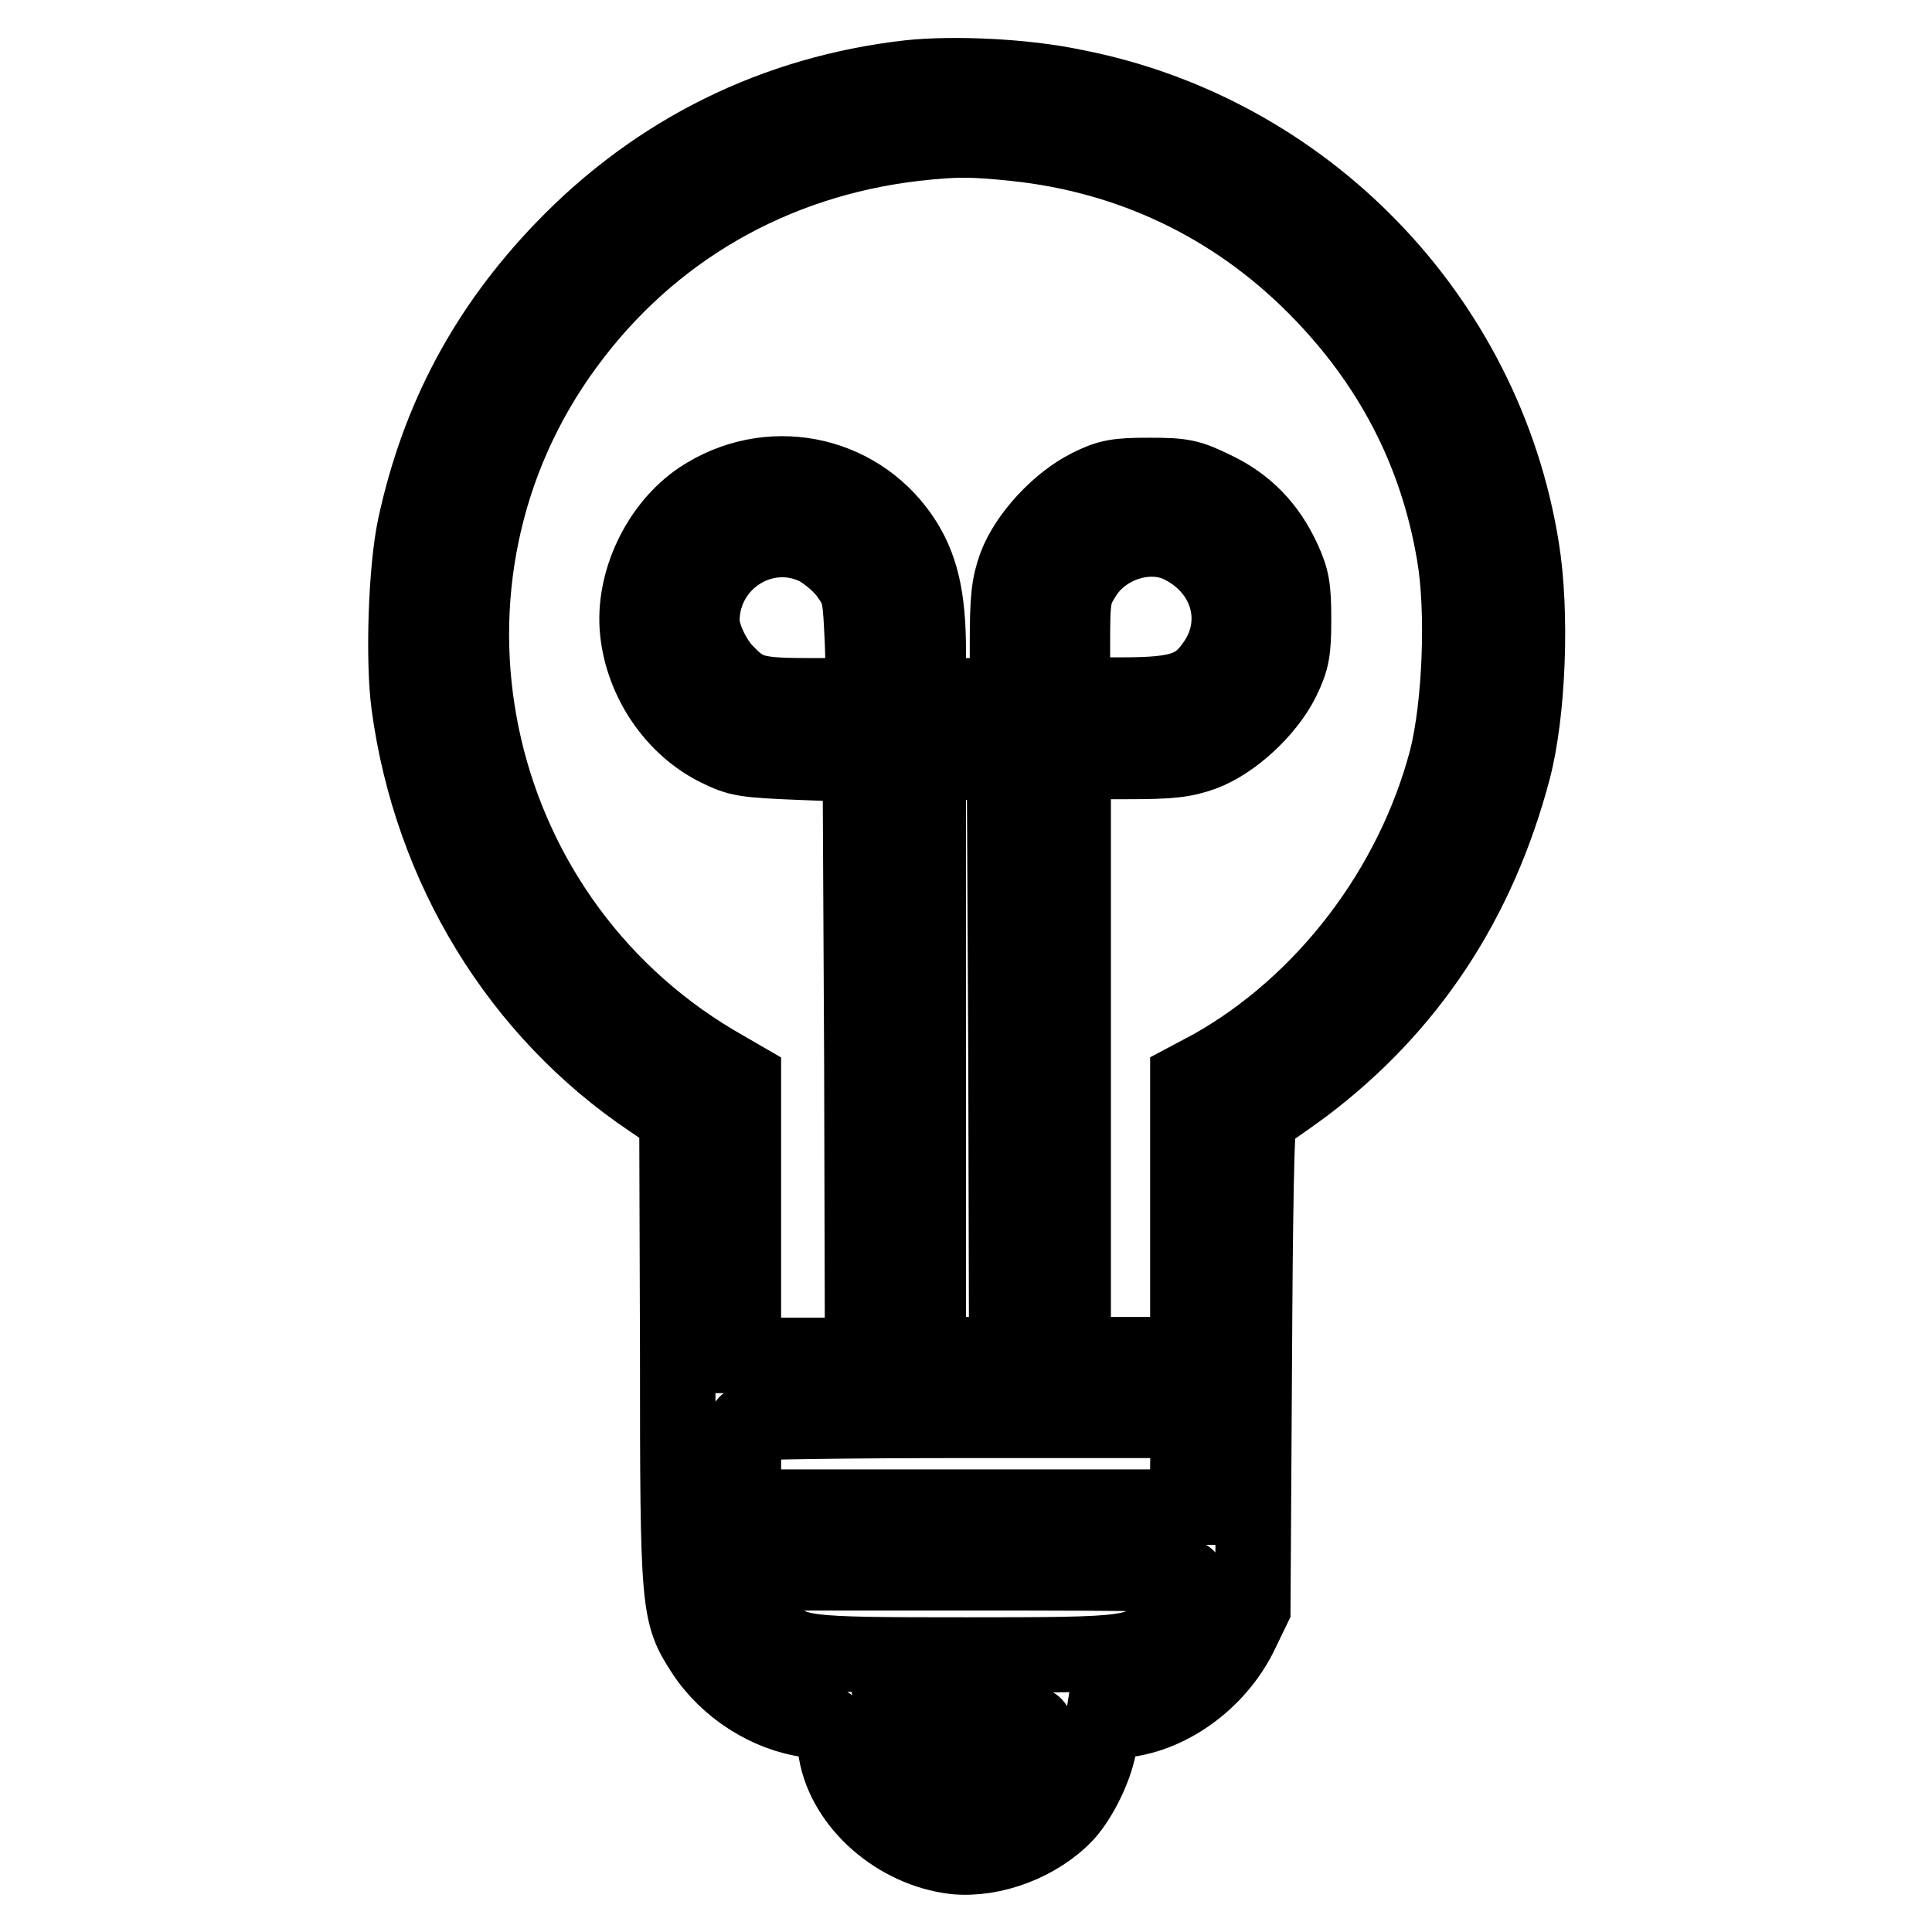
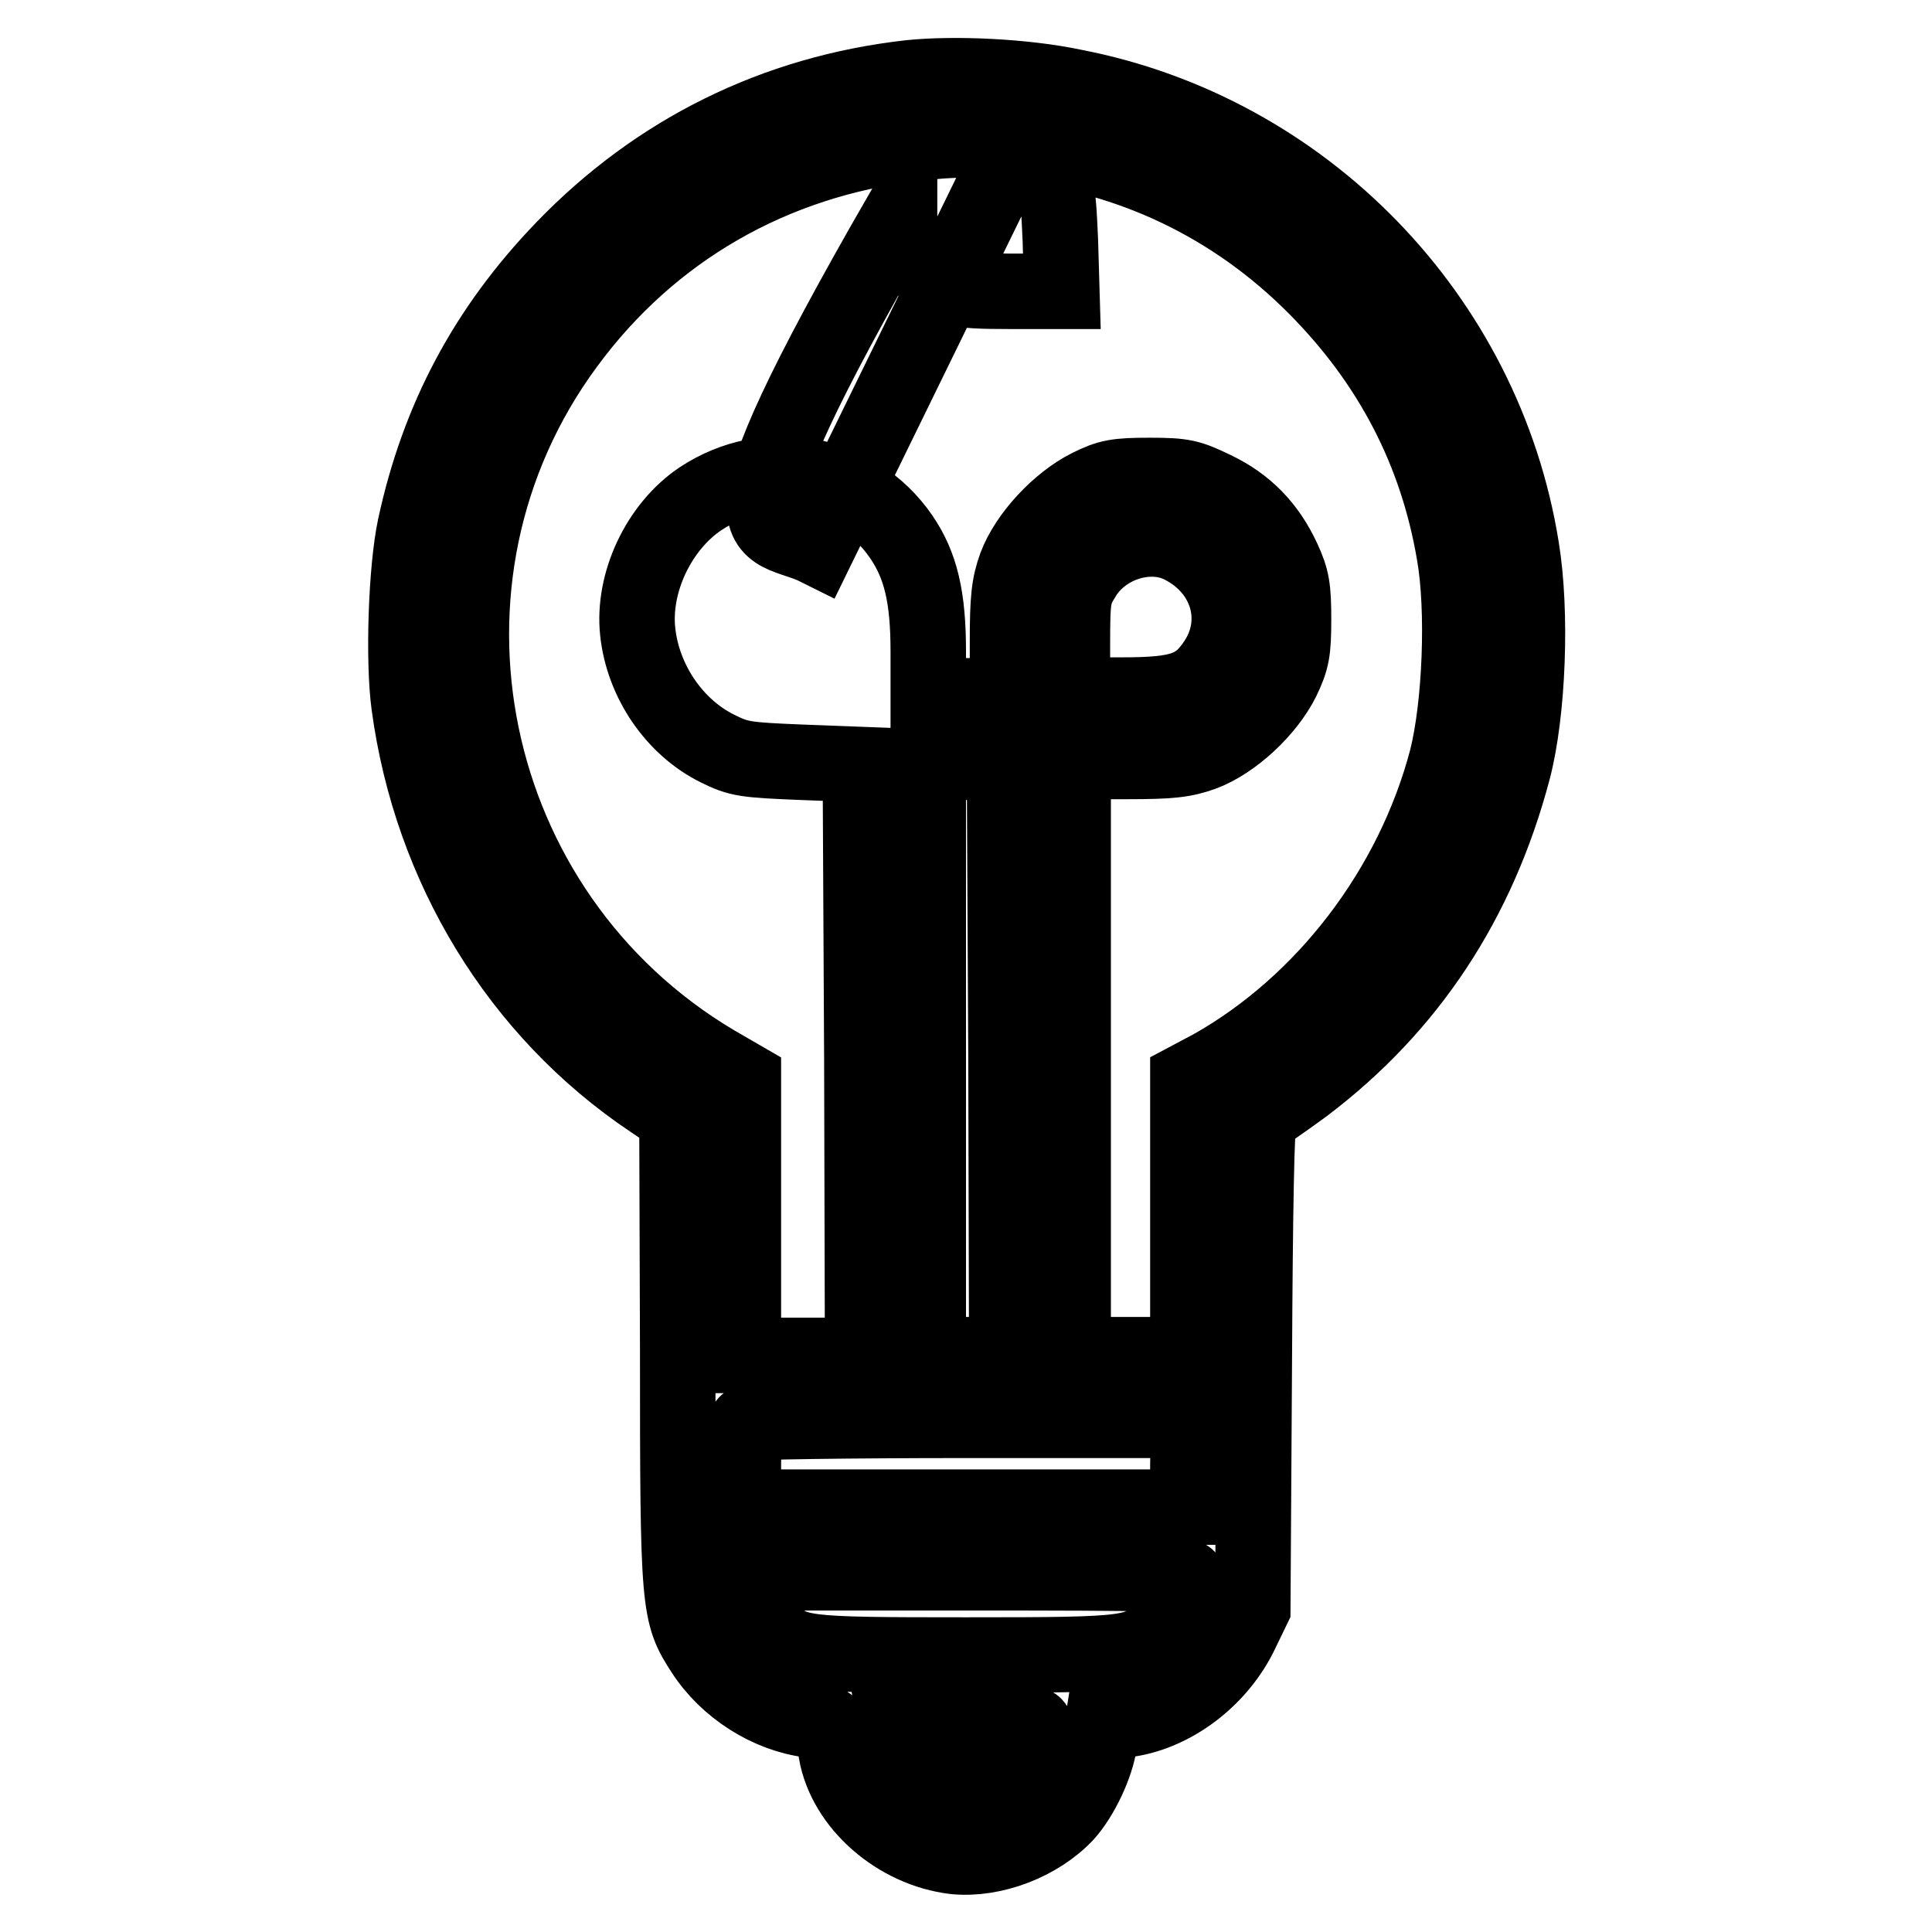
<svg xmlns="http://www.w3.org/2000/svg" version="1.1" x="0px" y="0px" viewBox="0 0 256 256" enable-background="new 0 0 256 256" xml:space="preserve">
  <g>
    <g>
      <g>
-         <path stroke-width="10" fill-opacity="0" stroke="#000000" d="M120.6,10.3c-17.9,2-33.6,9.8-46,22.7C64.5,43.5,58.1,55.4,55,69.8c-1.2,5.6-1.6,17.7-0.8,23.6c2.9,21.5,14.5,40.6,32.1,52.4l3.4,2.3l0.1,30.8c0,34.1,0.1,34.9,3.4,40c3.1,4.8,8.6,8.3,14.1,9c2.9,0.3,2.9,0.3,3.5,4.3c1.2,6.9,8.1,12.9,15.7,13.8c5.1,0.5,11.1-1.8,14.7-5.6c2-2.2,4.1-6.5,4.5-9.6l0.4-2.5l2.8-0.4c6.4-0.7,12.7-5.5,15.6-11.7l1.5-3.1l0.2-32.6c0.1-19.5,0.3-32.6,0.7-32.6c0.3,0,2.9-1.8,5.9-4c13.9-10.5,23.1-24.5,27.7-41.9c2-7.6,2.5-20.9,1.1-29.4c-4.9-30.6-28.8-55.2-59.3-61.1C135.7,10.1,126.4,9.7,120.6,10.3z M134.5,19c15.3,1.6,29,8.1,39.9,19.1c9.9,10,16,21.7,18.3,35.3c1.3,7.4,0.8,20.1-1,27.2c-4.5,17.1-16.2,32.4-31.1,40.8l-3.2,1.7v18.2v18.2h-7.6h-7.6v-39.3v-39.3h7.1c5.8,0,7.6-0.2,10.1-1.1c4-1.5,8.5-5.7,10.5-9.7c1.3-2.7,1.5-3.8,1.5-8c0-4.2-0.2-5.4-1.4-8c-2-4.3-4.9-7.3-9.1-9.3c-3.3-1.6-4.1-1.8-8.6-1.8c-4.3,0-5.4,0.2-8,1.5c-4,2-8.2,6.5-9.7,10.5c-0.9,2.5-1.1,4.3-1.1,10.1v7.1h-5.2H123v-5.9c0-7.2-1-11.4-3.6-15.2c-6-8.7-17.7-10.9-26.6-5c-5.5,3.7-9,11.1-8.3,17.6c0.7,6.6,4.9,12.7,10.6,15.5c2.8,1.4,3.7,1.5,11,1.8l7.9,0.3l0.2,39.1l0.1,39.2h-7.9h-7.9v-18.2V143l-3.8-2.2C61.4,121,52.2,76.6,75.1,45.6c11.1-15.1,27.3-24.4,46.1-26.6C126.6,18.4,128.7,18.4,134.5,19z M108.3,72.6c1.4,0.8,3.1,2.2,4.1,3.6c1.6,2.3,1.6,2.7,1.9,9.2l0.2,6.8h-6.9c-7.5,0-8.7-0.3-11.4-3.1c-1.7-1.7-3.2-5-3.2-6.8C93,74.3,101.3,69.1,108.3,72.6z M156.5,72.3c6.2,3.1,8.2,10,4.6,15.4c-2.4,3.6-4.6,4.4-12.4,4.4h-6.6v-6.7c0-6.4,0.1-6.8,1.6-9.2C146.4,72,152.3,70.2,156.5,72.3z M133.3,140.3l0.1,39.2h-5.2H123v-39.3v-39.4l5.1,0.2l5,0.2L133.3,140.3z M157.4,194v5.7H128H98.5v-5.4c0-2.9,0.2-5.6,0.4-5.7c0.2-0.2,13.4-0.4,29.5-0.4h29.1L157.4,194L157.4,194z M157.4,209.2c0,1.5-1.6,4.9-3.2,6.5c-3.3,3.5-3.7,3.6-26.2,3.6c-22.2,0-22.7-0.1-25.9-3.2c-1.9-1.7-2.8-3.5-3.4-6l-0.4-1.7h29.5C154.1,208.4,157.4,208.5,157.4,209.2z M137.2,228.9c0,1.7-1.5,4.4-3.4,6.1c-5.3,4.6-13,1.7-14.8-5.5l-0.3-1.5h9.3C135.9,228.1,137.2,228.2,137.2,228.9z" />
+         <path stroke-width="10" fill-opacity="0" stroke="#000000" d="M120.6,10.3c-17.9,2-33.6,9.8-46,22.7C64.5,43.5,58.1,55.4,55,69.8c-1.2,5.6-1.6,17.7-0.8,23.6c2.9,21.5,14.5,40.6,32.1,52.4l3.4,2.3l0.1,30.8c0,34.1,0.1,34.9,3.4,40c3.1,4.8,8.6,8.3,14.1,9c2.9,0.3,2.9,0.3,3.5,4.3c1.2,6.9,8.1,12.9,15.7,13.8c5.1,0.5,11.1-1.8,14.7-5.6c2-2.2,4.1-6.5,4.5-9.6l0.4-2.5l2.8-0.4c6.4-0.7,12.7-5.5,15.6-11.7l1.5-3.1l0.2-32.6c0.1-19.5,0.3-32.6,0.7-32.6c0.3,0,2.9-1.8,5.9-4c13.9-10.5,23.1-24.5,27.7-41.9c2-7.6,2.5-20.9,1.1-29.4c-4.9-30.6-28.8-55.2-59.3-61.1C135.7,10.1,126.4,9.7,120.6,10.3z M134.5,19c15.3,1.6,29,8.1,39.9,19.1c9.9,10,16,21.7,18.3,35.3c1.3,7.4,0.8,20.1-1,27.2c-4.5,17.1-16.2,32.4-31.1,40.8l-3.2,1.7v18.2v18.2h-7.6h-7.6v-39.3v-39.3h7.1c5.8,0,7.6-0.2,10.1-1.1c4-1.5,8.5-5.7,10.5-9.7c1.3-2.7,1.5-3.8,1.5-8c0-4.2-0.2-5.4-1.4-8c-2-4.3-4.9-7.3-9.1-9.3c-3.3-1.6-4.1-1.8-8.6-1.8c-4.3,0-5.4,0.2-8,1.5c-4,2-8.2,6.5-9.7,10.5c-0.9,2.5-1.1,4.3-1.1,10.1v7.1h-5.2H123v-5.9c0-7.2-1-11.4-3.6-15.2c-6-8.7-17.7-10.9-26.6-5c-5.5,3.7-9,11.1-8.3,17.6c0.7,6.6,4.9,12.7,10.6,15.5c2.8,1.4,3.7,1.5,11,1.8l7.9,0.3l0.2,39.1l0.1,39.2h-7.9h-7.9v-18.2V143l-3.8-2.2C61.4,121,52.2,76.6,75.1,45.6c11.1-15.1,27.3-24.4,46.1-26.6C126.6,18.4,128.7,18.4,134.5,19z c1.4,0.8,3.1,2.2,4.1,3.6c1.6,2.3,1.6,2.7,1.9,9.2l0.2,6.8h-6.9c-7.5,0-8.7-0.3-11.4-3.1c-1.7-1.7-3.2-5-3.2-6.8C93,74.3,101.3,69.1,108.3,72.6z M156.5,72.3c6.2,3.1,8.2,10,4.6,15.4c-2.4,3.6-4.6,4.4-12.4,4.4h-6.6v-6.7c0-6.4,0.1-6.8,1.6-9.2C146.4,72,152.3,70.2,156.5,72.3z M133.3,140.3l0.1,39.2h-5.2H123v-39.3v-39.4l5.1,0.2l5,0.2L133.3,140.3z M157.4,194v5.7H128H98.5v-5.4c0-2.9,0.2-5.6,0.4-5.7c0.2-0.2,13.4-0.4,29.5-0.4h29.1L157.4,194L157.4,194z M157.4,209.2c0,1.5-1.6,4.9-3.2,6.5c-3.3,3.5-3.7,3.6-26.2,3.6c-22.2,0-22.7-0.1-25.9-3.2c-1.9-1.7-2.8-3.5-3.4-6l-0.4-1.7h29.5C154.1,208.4,157.4,208.5,157.4,209.2z M137.2,228.9c0,1.7-1.5,4.4-3.4,6.1c-5.3,4.6-13,1.7-14.8-5.5l-0.3-1.5h9.3C135.9,228.1,137.2,228.2,137.2,228.9z" />
      </g>
    </g>
  </g>
</svg>